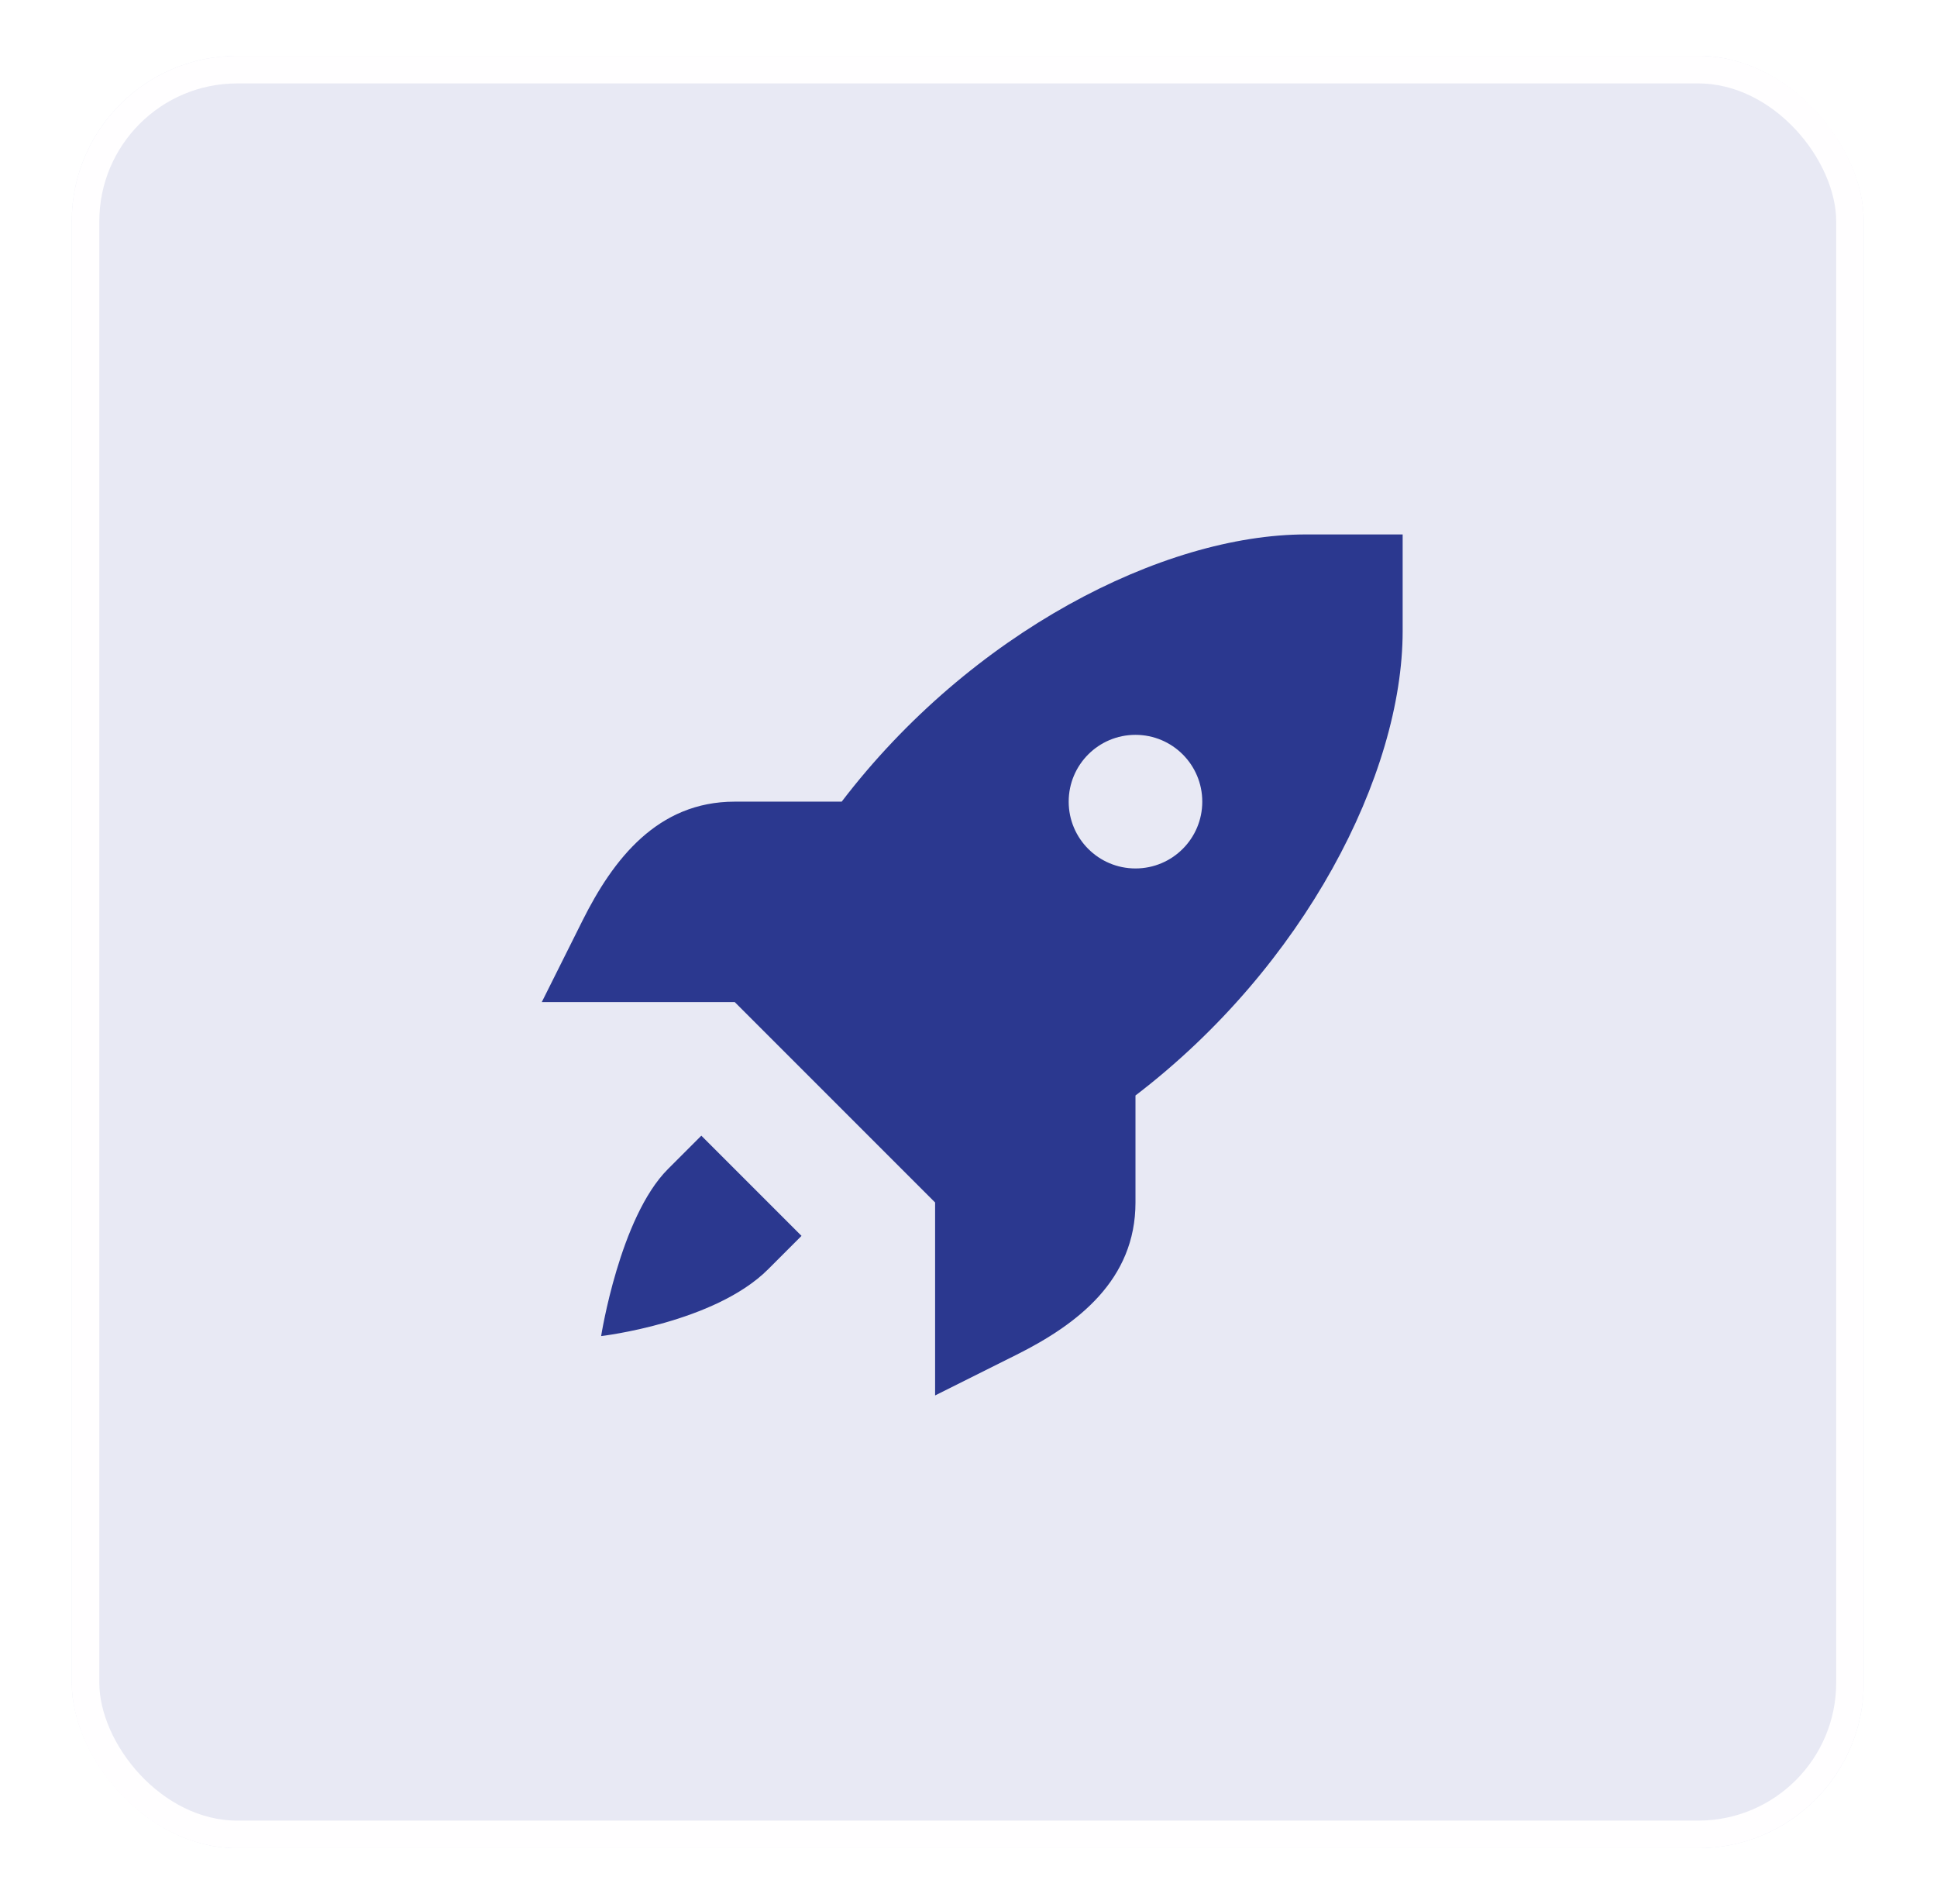
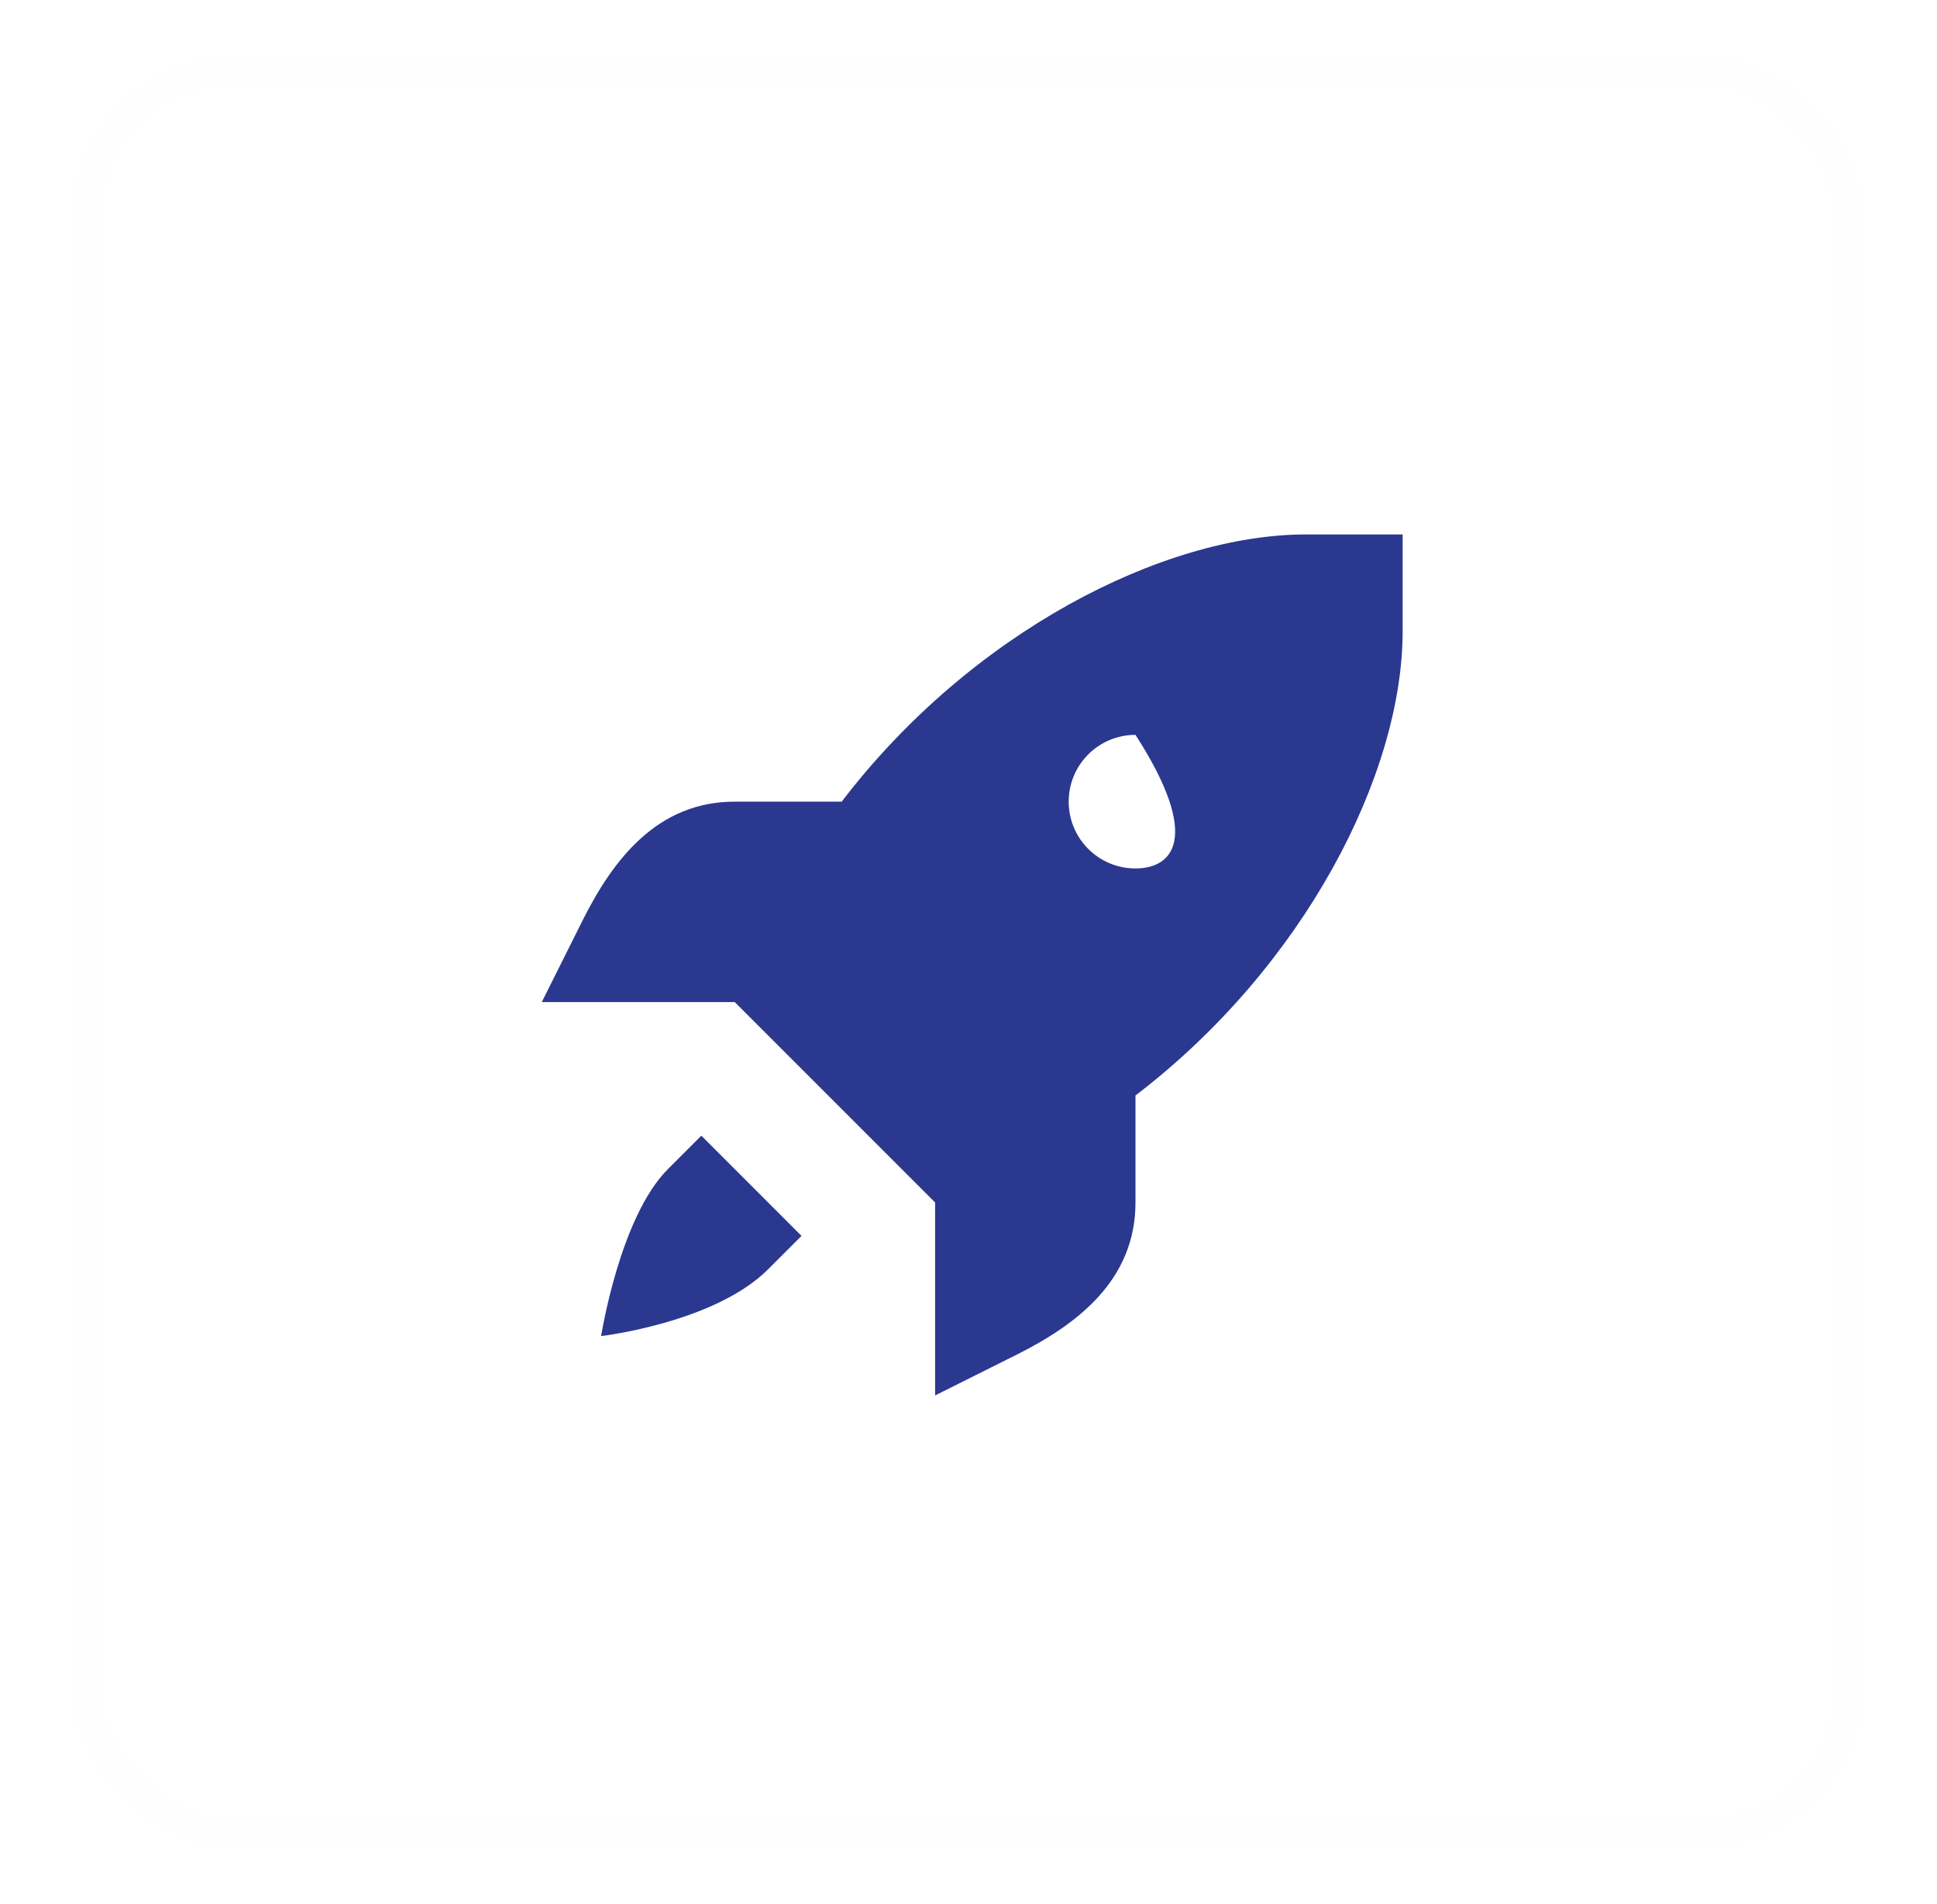
<svg xmlns="http://www.w3.org/2000/svg" width="58" height="57" viewBox="0 0 58 57" fill="none">
  <g filter="url(#filter0_dd_132_3104)">
-     <rect x="2.148" y="1.672" width="53.659" height="53.659" rx="4.953" fill="#E8E9F4" />
    <rect x="2.561" y="2.085" width="52.833" height="52.833" rx="4.54" stroke="#FFFEFF" stroke-width="0.826" />
-     <path d="M39.109 16C34.821 16 29.067 18.942 25.203 24H22C19.686 24 18.359 25.728 17.445 27.555L16.223 30H19.11H22L25 33L28 36V38.891V41.777L30.445 40.555C32.273 39.641 34 38.315 34 36V32.797C39.058 28.933 42 23.179 42 18.891V16H39.109ZM34 22C35.105 22 36 22.895 36 24C36 25.105 35.105 26 34 26C32.895 26 32 25.105 32 24C32 22.895 32.895 22 34 22ZM21 34L20 35C18.556 36.444 18 40 18 40C18 40 21.396 39.604 23 38L24 37L21 34Z" fill="#2B388F" />
+     <path d="M39.109 16C34.821 16 29.067 18.942 25.203 24H22C19.686 24 18.359 25.728 17.445 27.555L16.223 30H19.11H22L25 33L28 36V38.891V41.777L30.445 40.555C32.273 39.641 34 38.315 34 36V32.797C39.058 28.933 42 23.179 42 18.891V16H39.109ZM34 22C36 25.105 35.105 26 34 26C32.895 26 32 25.105 32 24C32 22.895 32.895 22 34 22ZM21 34L20 35C18.556 36.444 18 40 18 40C18 40 21.396 39.604 23 38L24 37L21 34Z" fill="#2B388F" />
  </g>
  <defs>
    <filter id="filter0_dd_132_3104" x="0.497" y="0.021" width="56.961" height="56.961" filterUnits="userSpaceOnUse" color-interpolation-filters="sRGB">
      <feFlood flood-opacity="0" result="BackgroundImageFix" />
      <feColorMatrix in="SourceAlpha" type="matrix" values="0 0 0 0 0 0 0 0 0 0 0 0 0 0 0 0 0 0 127 0" result="hardAlpha" />
      <feOffset />
      <feGaussianBlur stdDeviation="0.413" />
      <feColorMatrix type="matrix" values="0 0 0 0 0.09 0 0 0 0 0.102 0 0 0 0 0.122 0 0 0 0.07 0" />
      <feBlend mode="normal" in2="BackgroundImageFix" result="effect1_dropShadow_132_3104" />
      <feColorMatrix in="SourceAlpha" type="matrix" values="0 0 0 0 0 0 0 0 0 0 0 0 0 0 0 0 0 0 127 0" result="hardAlpha" />
      <feOffset />
      <feGaussianBlur stdDeviation="0.826" />
      <feColorMatrix type="matrix" values="0 0 0 0 0.09 0 0 0 0 0.102 0 0 0 0 0.122 0 0 0 0.12 0" />
      <feBlend mode="normal" in2="effect1_dropShadow_132_3104" result="effect2_dropShadow_132_3104" />
      <feBlend mode="normal" in="SourceGraphic" in2="effect2_dropShadow_132_3104" result="shape" />
    </filter>
  </defs>
</svg>